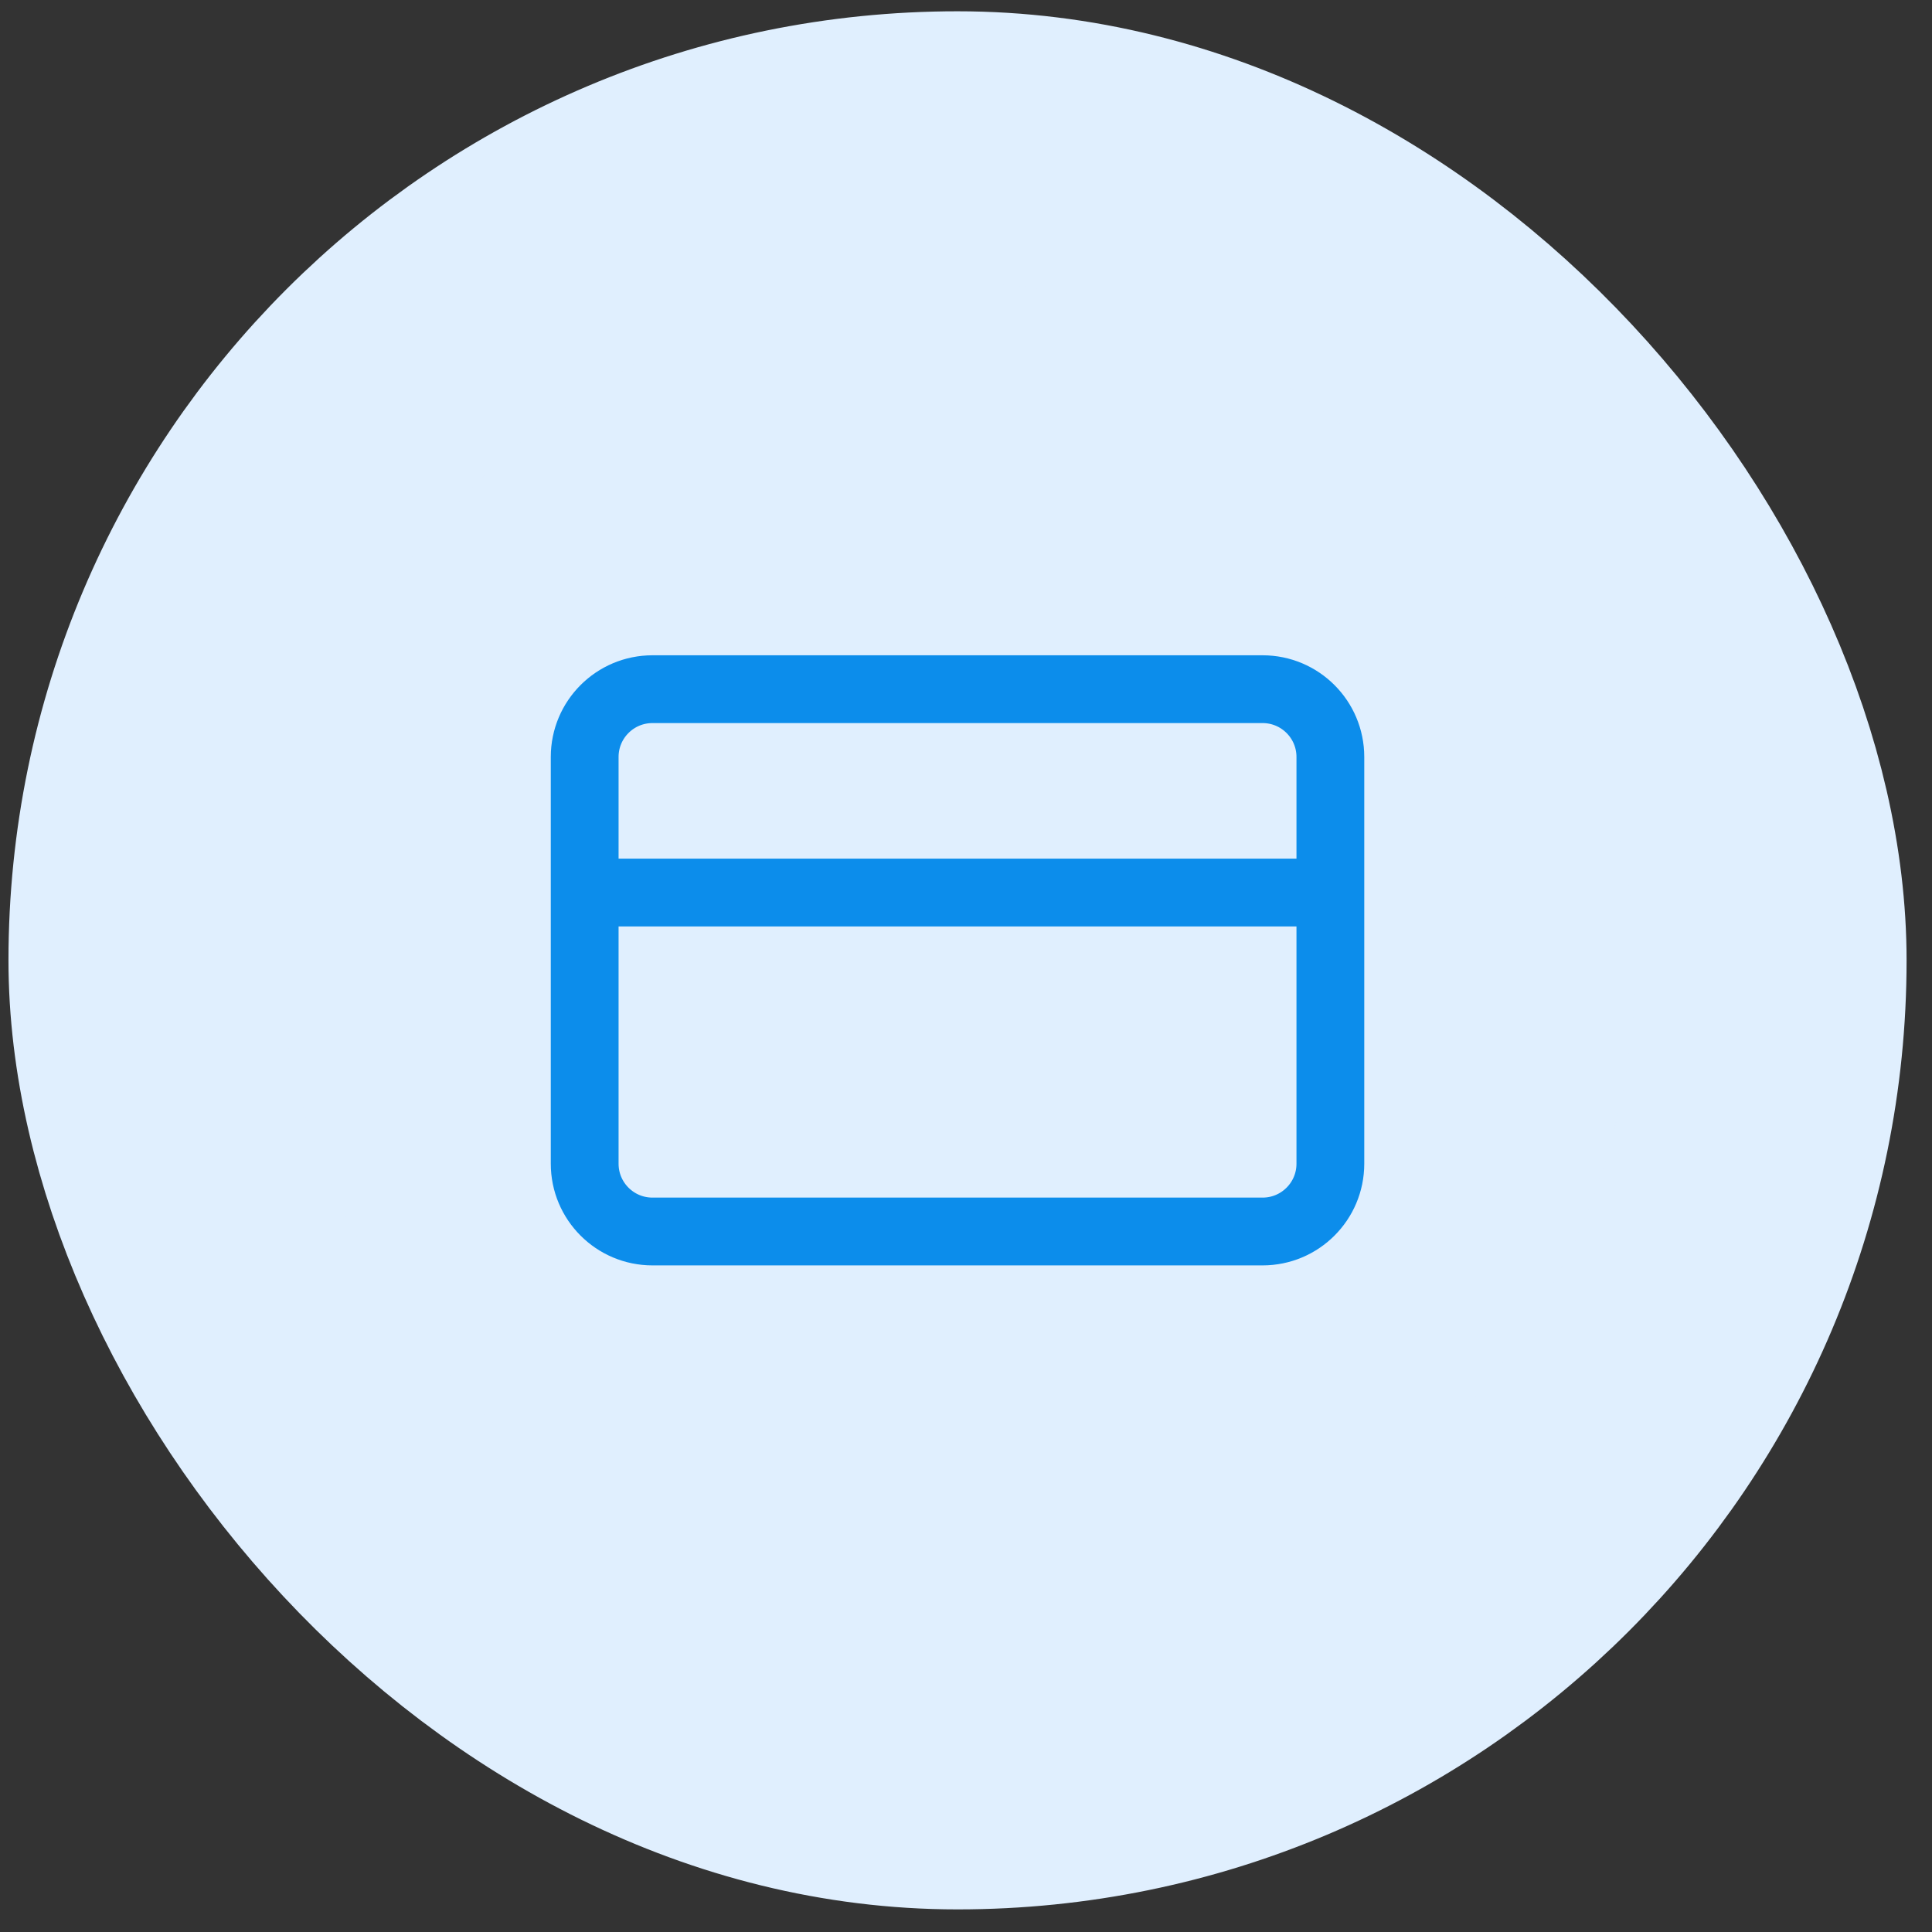
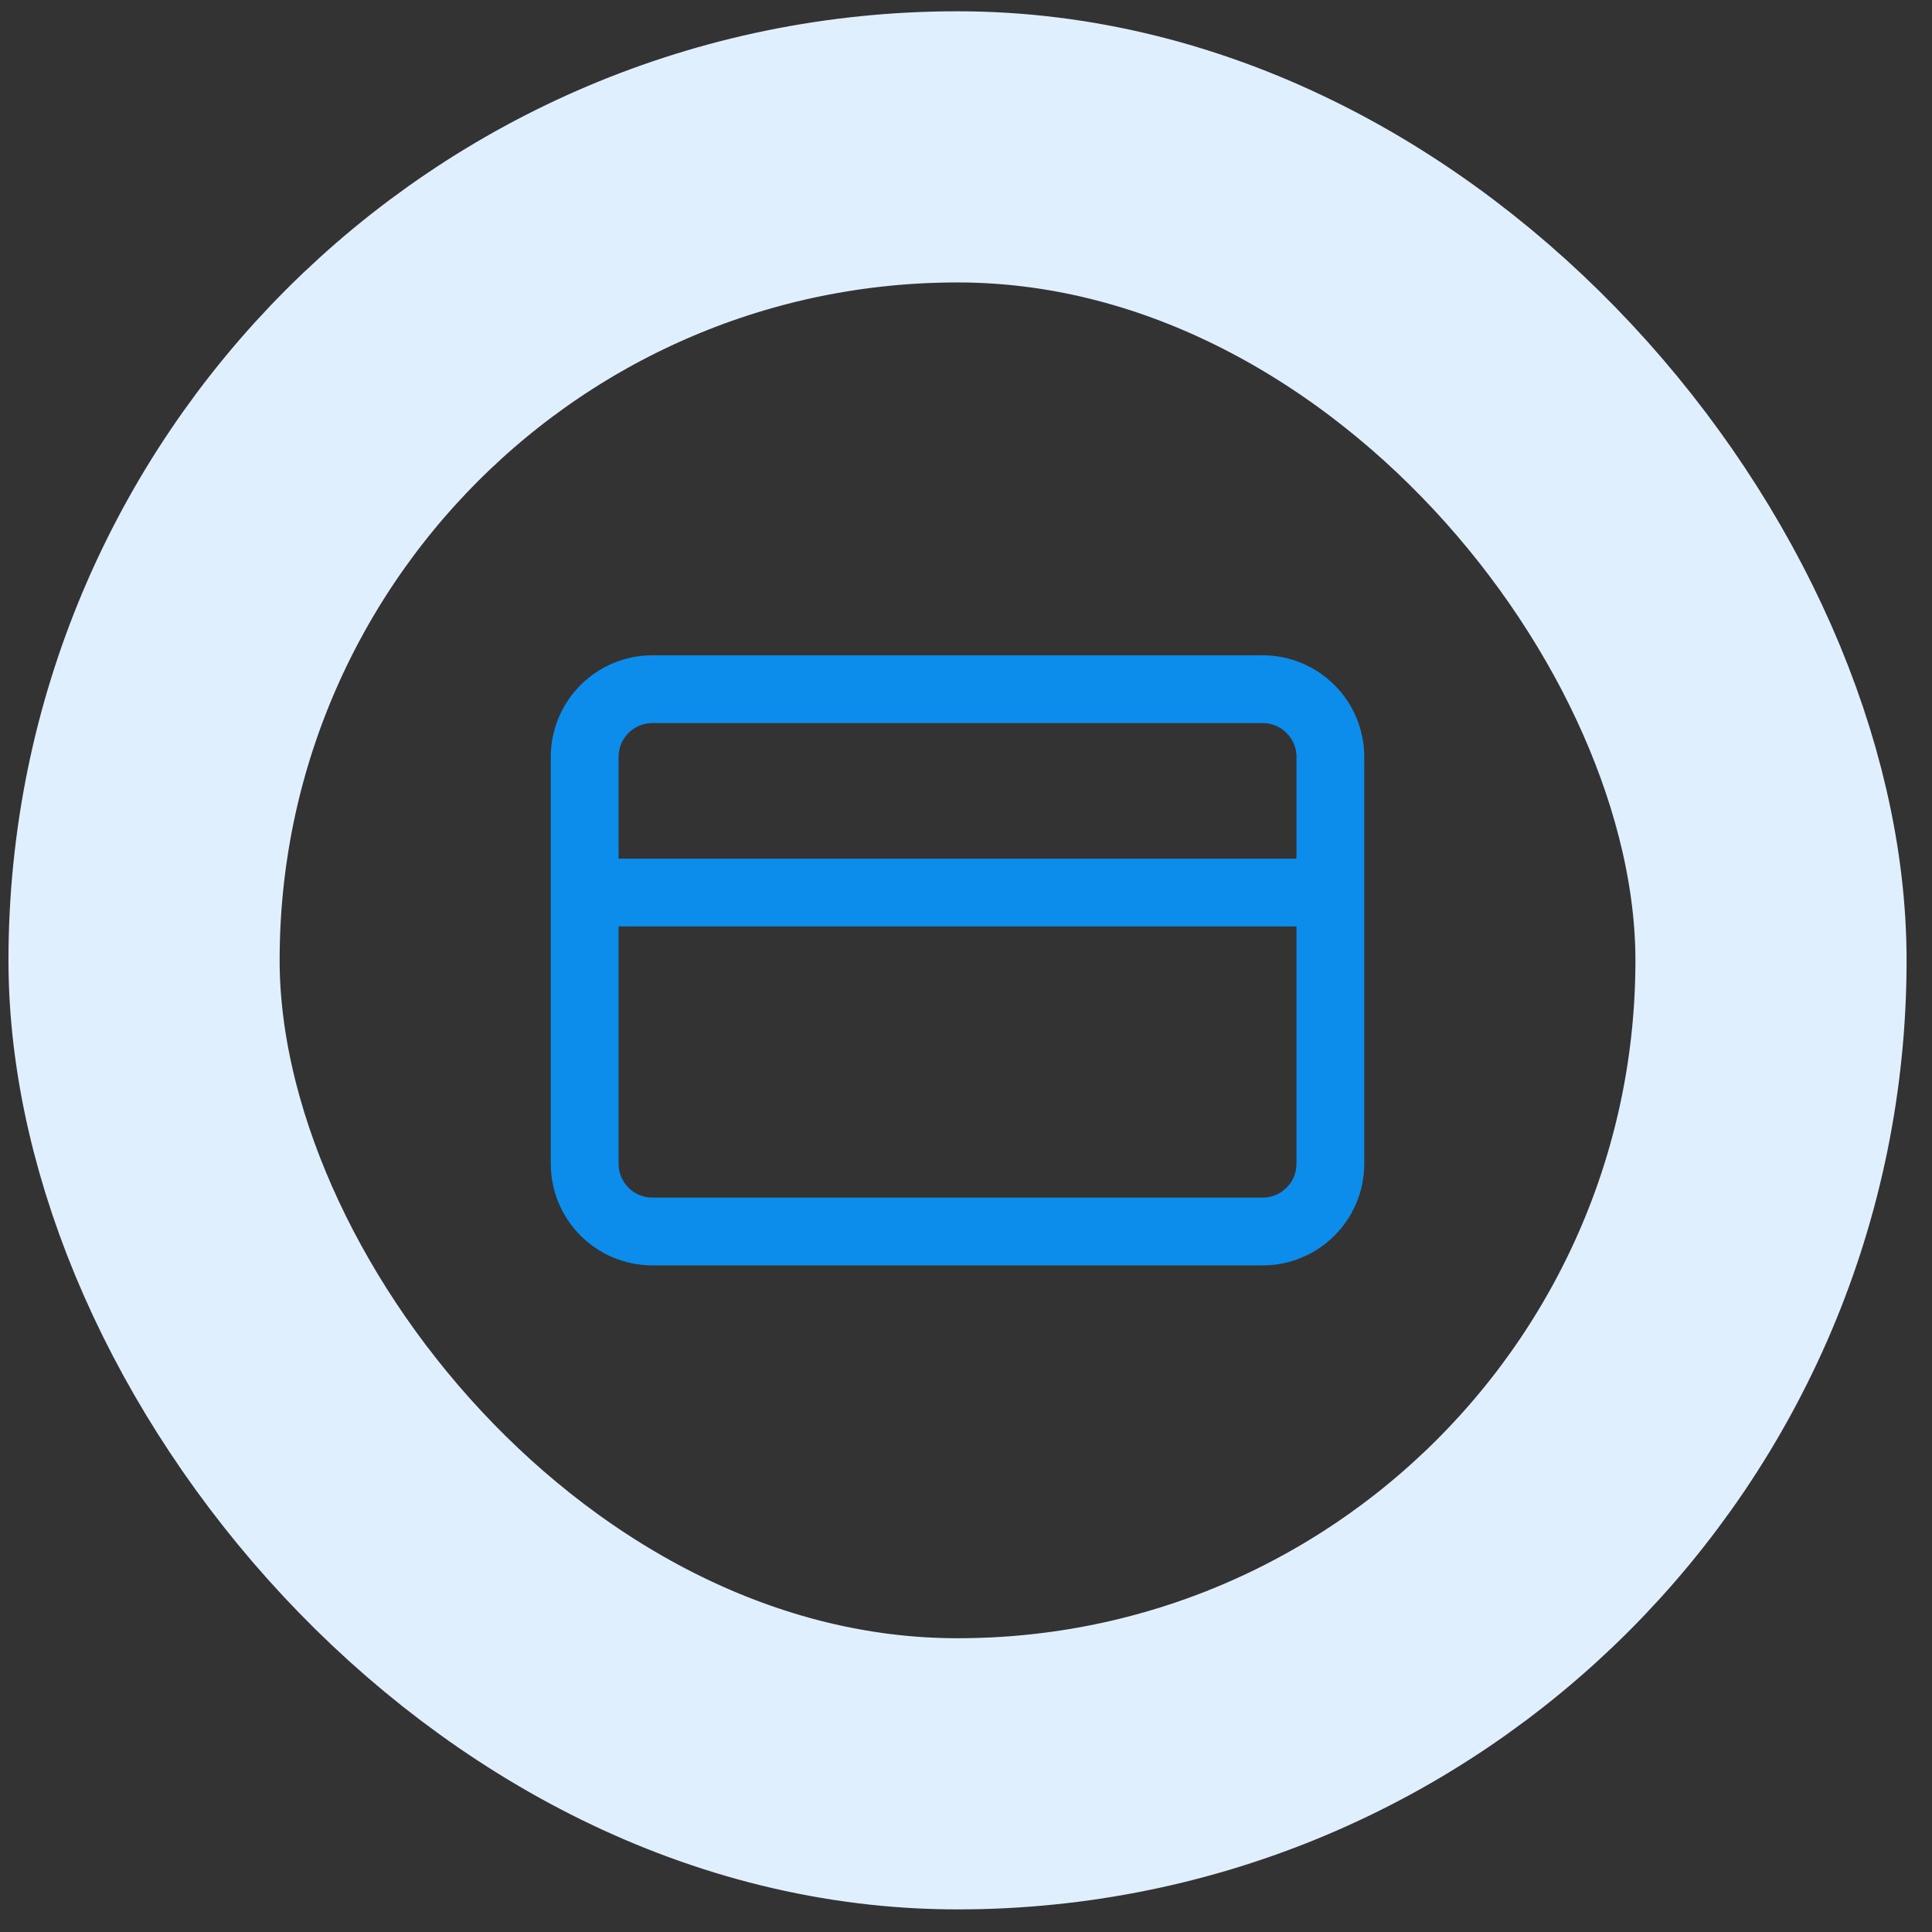
<svg xmlns="http://www.w3.org/2000/svg" width="57" height="57" viewBox="0 0 57 57" fill="none">
  <rect x="0" y="0" width="57" height="57" fill="#333333" stroke="none" />
-   <rect x="4.25" y="4.333" width="48" height="48" rx="24" fill="#E0EFFE" />
  <rect x="4.25" y="4.333" width="48" height="48" rx="24" stroke="#E0EFFE" stroke-width="8" />
  <g clip-path="url(#clip0_560_11042)">
-     <path d="M17.25 26.333H39.25M19.25 20.333H37.25C38.355 20.333 39.25 21.228 39.25 22.333V34.333C39.25 35.438 38.355 36.333 37.25 36.333H19.25C18.145 36.333 17.25 35.438 17.25 34.333V22.333C17.25 21.228 18.145 20.333 19.25 20.333Z" stroke="#0C8DEB" stroke-width="2" stroke-linecap="round" stroke-linejoin="round" />
+     <path d="M17.25 26.333H39.25M19.25 20.333H37.25C38.355 20.333 39.25 21.228 39.25 22.333V34.333C39.25 35.438 38.355 36.333 37.25 36.333H19.25C18.145 36.333 17.25 35.438 17.25 34.333V22.333C17.25 21.228 18.145 20.333 19.25 20.333" stroke="#0C8DEB" stroke-width="2" stroke-linecap="round" stroke-linejoin="round" />
  </g>
  <defs>
    <clipPath id="clip0_560_11042">
      <rect width="24" height="24" fill="white" transform="translate(16.25 16.333)" />
    </clipPath>
  </defs>
</svg>